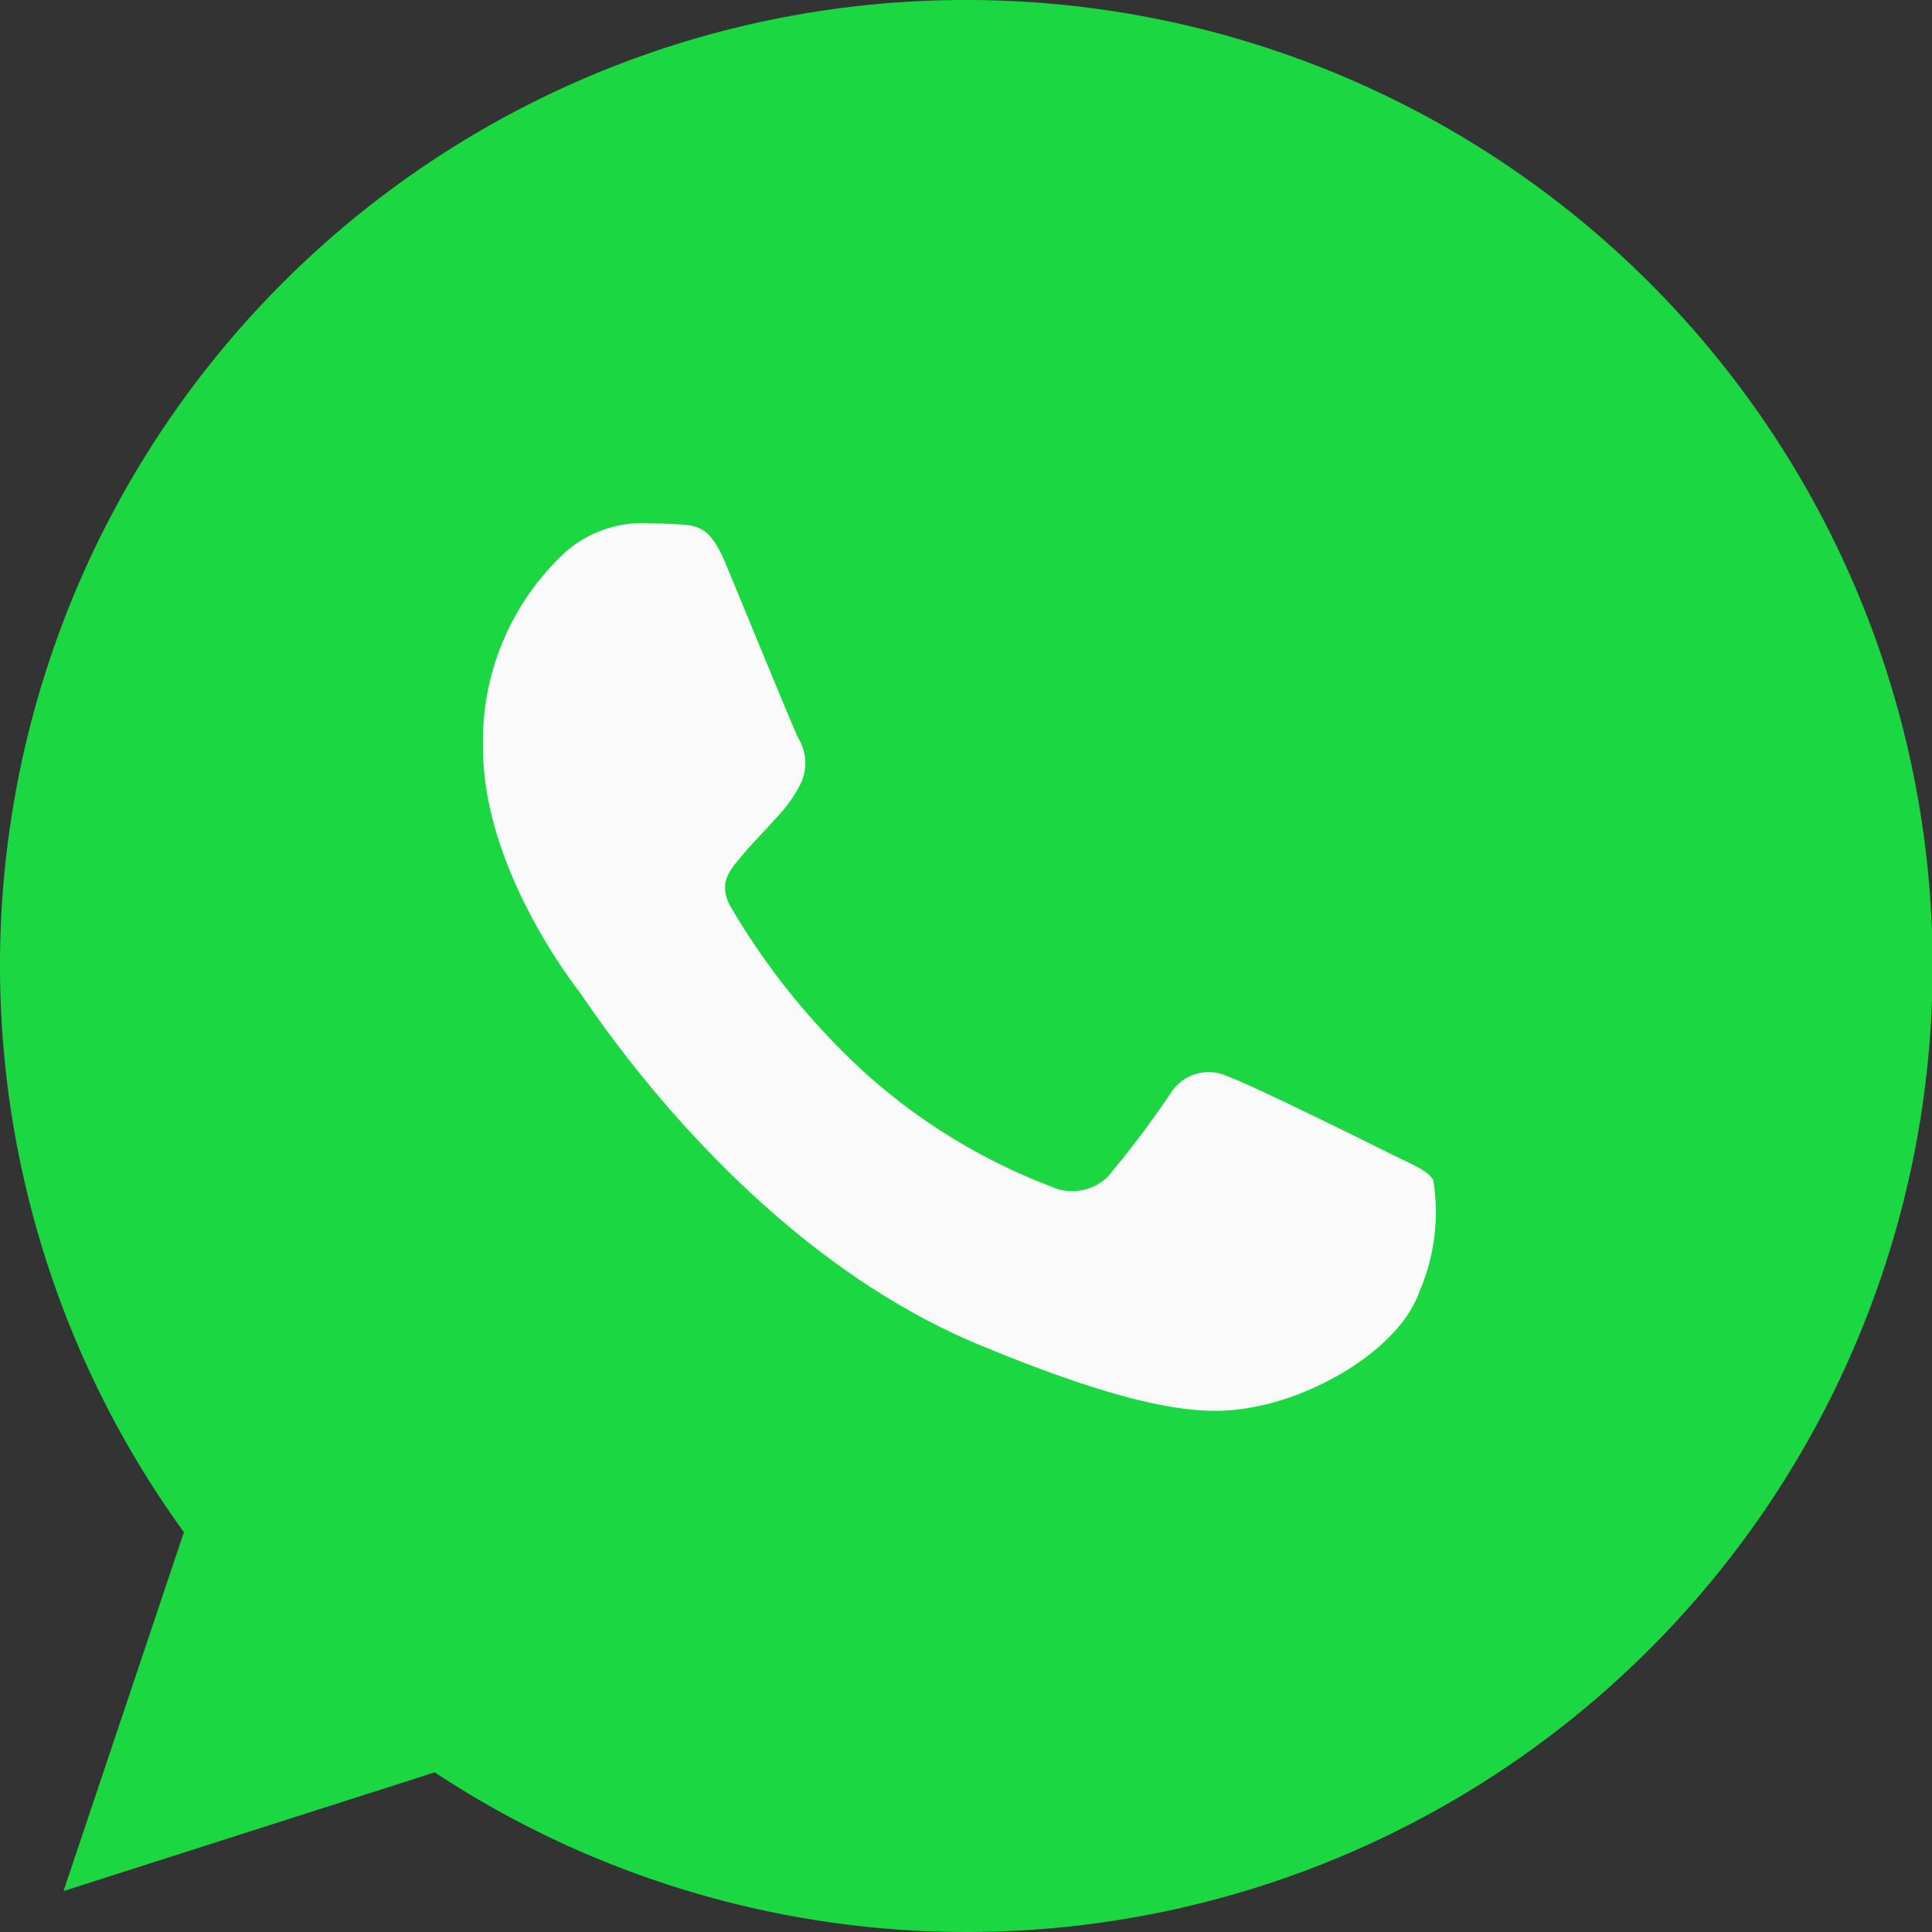
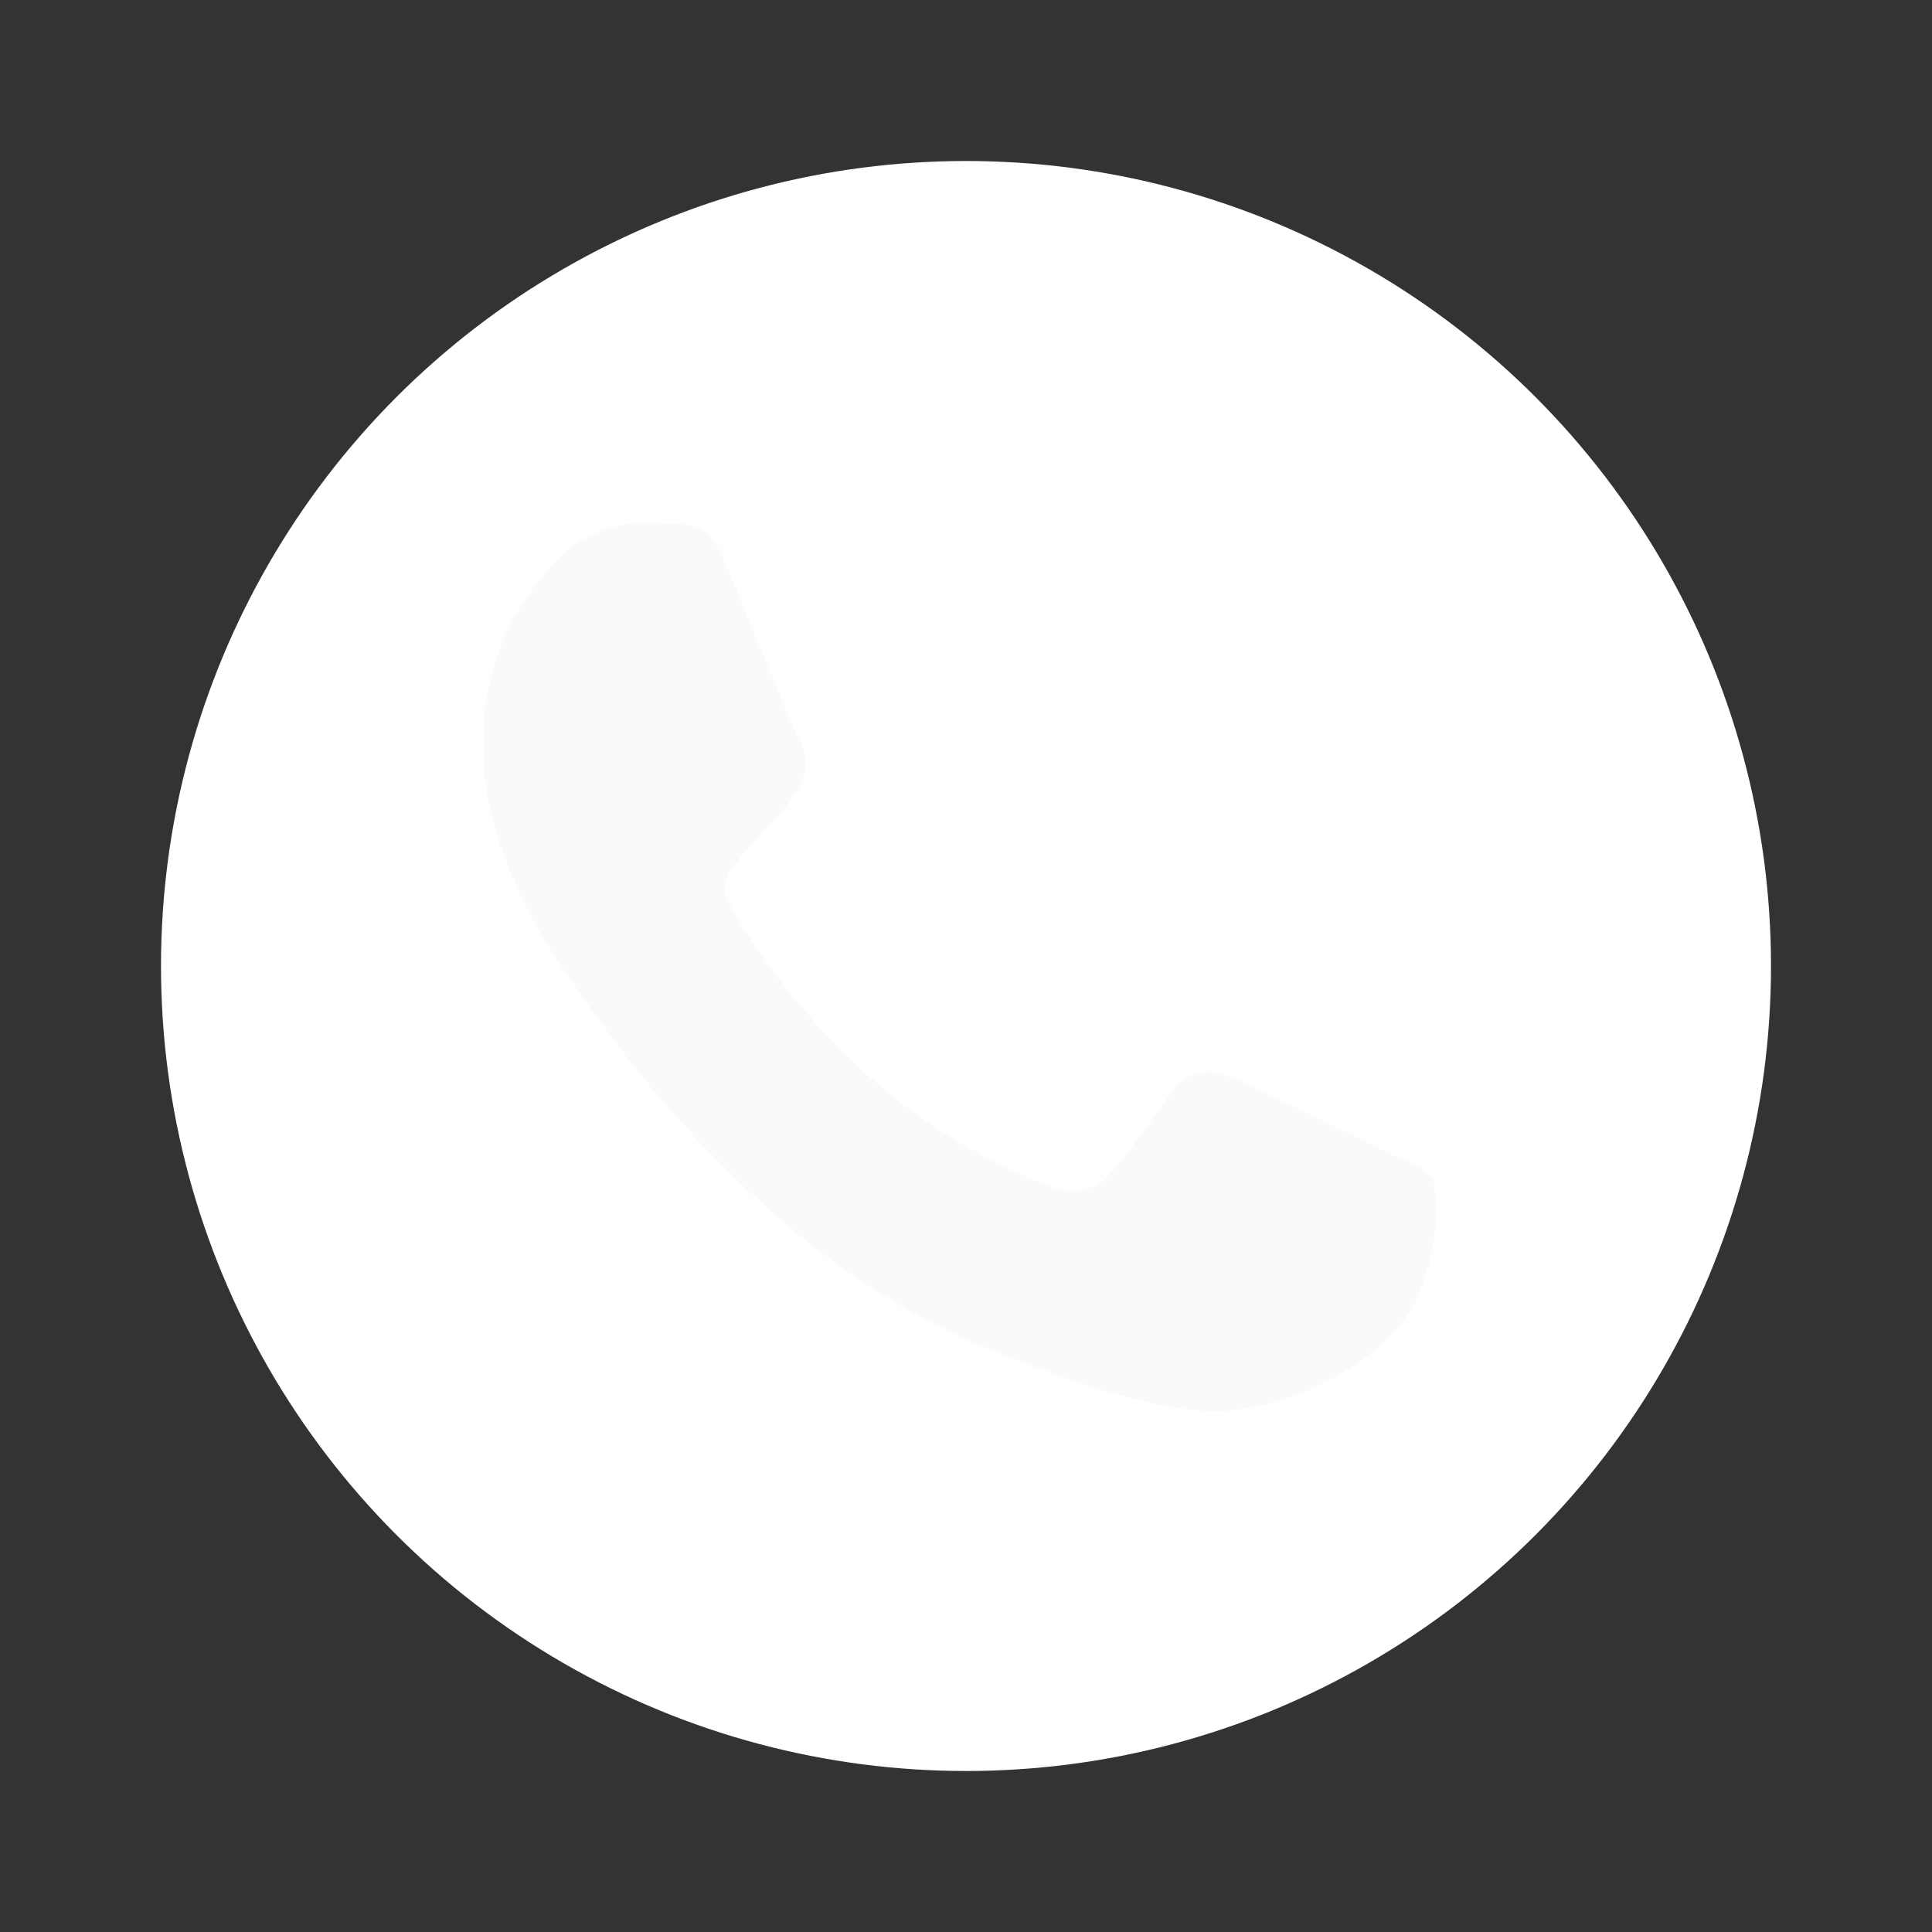
<svg xmlns="http://www.w3.org/2000/svg" width="48" height="48" viewBox="0 0 48 48">
  <rect x="0" y="0" width="48" height="48" fill="#333333" stroke="none" />
  <g id="icon-whatsapp" transform="translate(-282 -680)">
    <circle id="Ellipse_41" data-name="Ellipse 41" cx="20" cy="20" r="20" transform="translate(286 684)" fill="#fff" />
    <g id="Group_2359" data-name="Group 2359" transform="translate(282 680)">
      <g id="whatsapp_3_" data-name="whatsapp (3)" transform="translate(0 0)">
-         <path id="Path_3189" data-name="Path 3189" d="M24.006,0h-.012A23.985,23.985,0,0,0,4.569,38.067L1.578,46.983,10.8,44.034A24,24,0,1,0,24.006,0Z" fill="#1bd741" />
        <path id="Path_3190" data-name="Path 3190" d="M130.527,136.183c-.483,1.363-2.4,2.493-3.925,2.823-1.045.223-2.41.4-7.005-1.505-5.877-2.435-9.662-8.408-9.957-8.795s-2.375-3.162-2.375-6.033a6.385,6.385,0,0,1,2.045-4.868,2.906,2.906,0,0,1,2.045-.718c.247,0,.47.013.67.023.587.025.883.06,1.27.988.482,1.162,1.658,4.032,1.8,4.327a1.19,1.19,0,0,1,.085,1.082,3.456,3.456,0,0,1-.647.918c-.295.34-.575.6-.87.965-.27.318-.575.658-.235,1.245a17.753,17.753,0,0,0,3.245,4.033,14.7,14.7,0,0,0,4.69,2.892,1.265,1.265,0,0,0,1.41-.223,24.192,24.192,0,0,0,1.563-2.07,1.116,1.116,0,0,1,1.435-.435c.54.188,3.4,1.6,3.985,1.893s.975.435,1.117.682A4.981,4.981,0,0,1,130.527,136.183Z" transform="translate(-95.264 -104.088)" fill="#fafafa" />
      </g>
    </g>
  </g>
</svg>